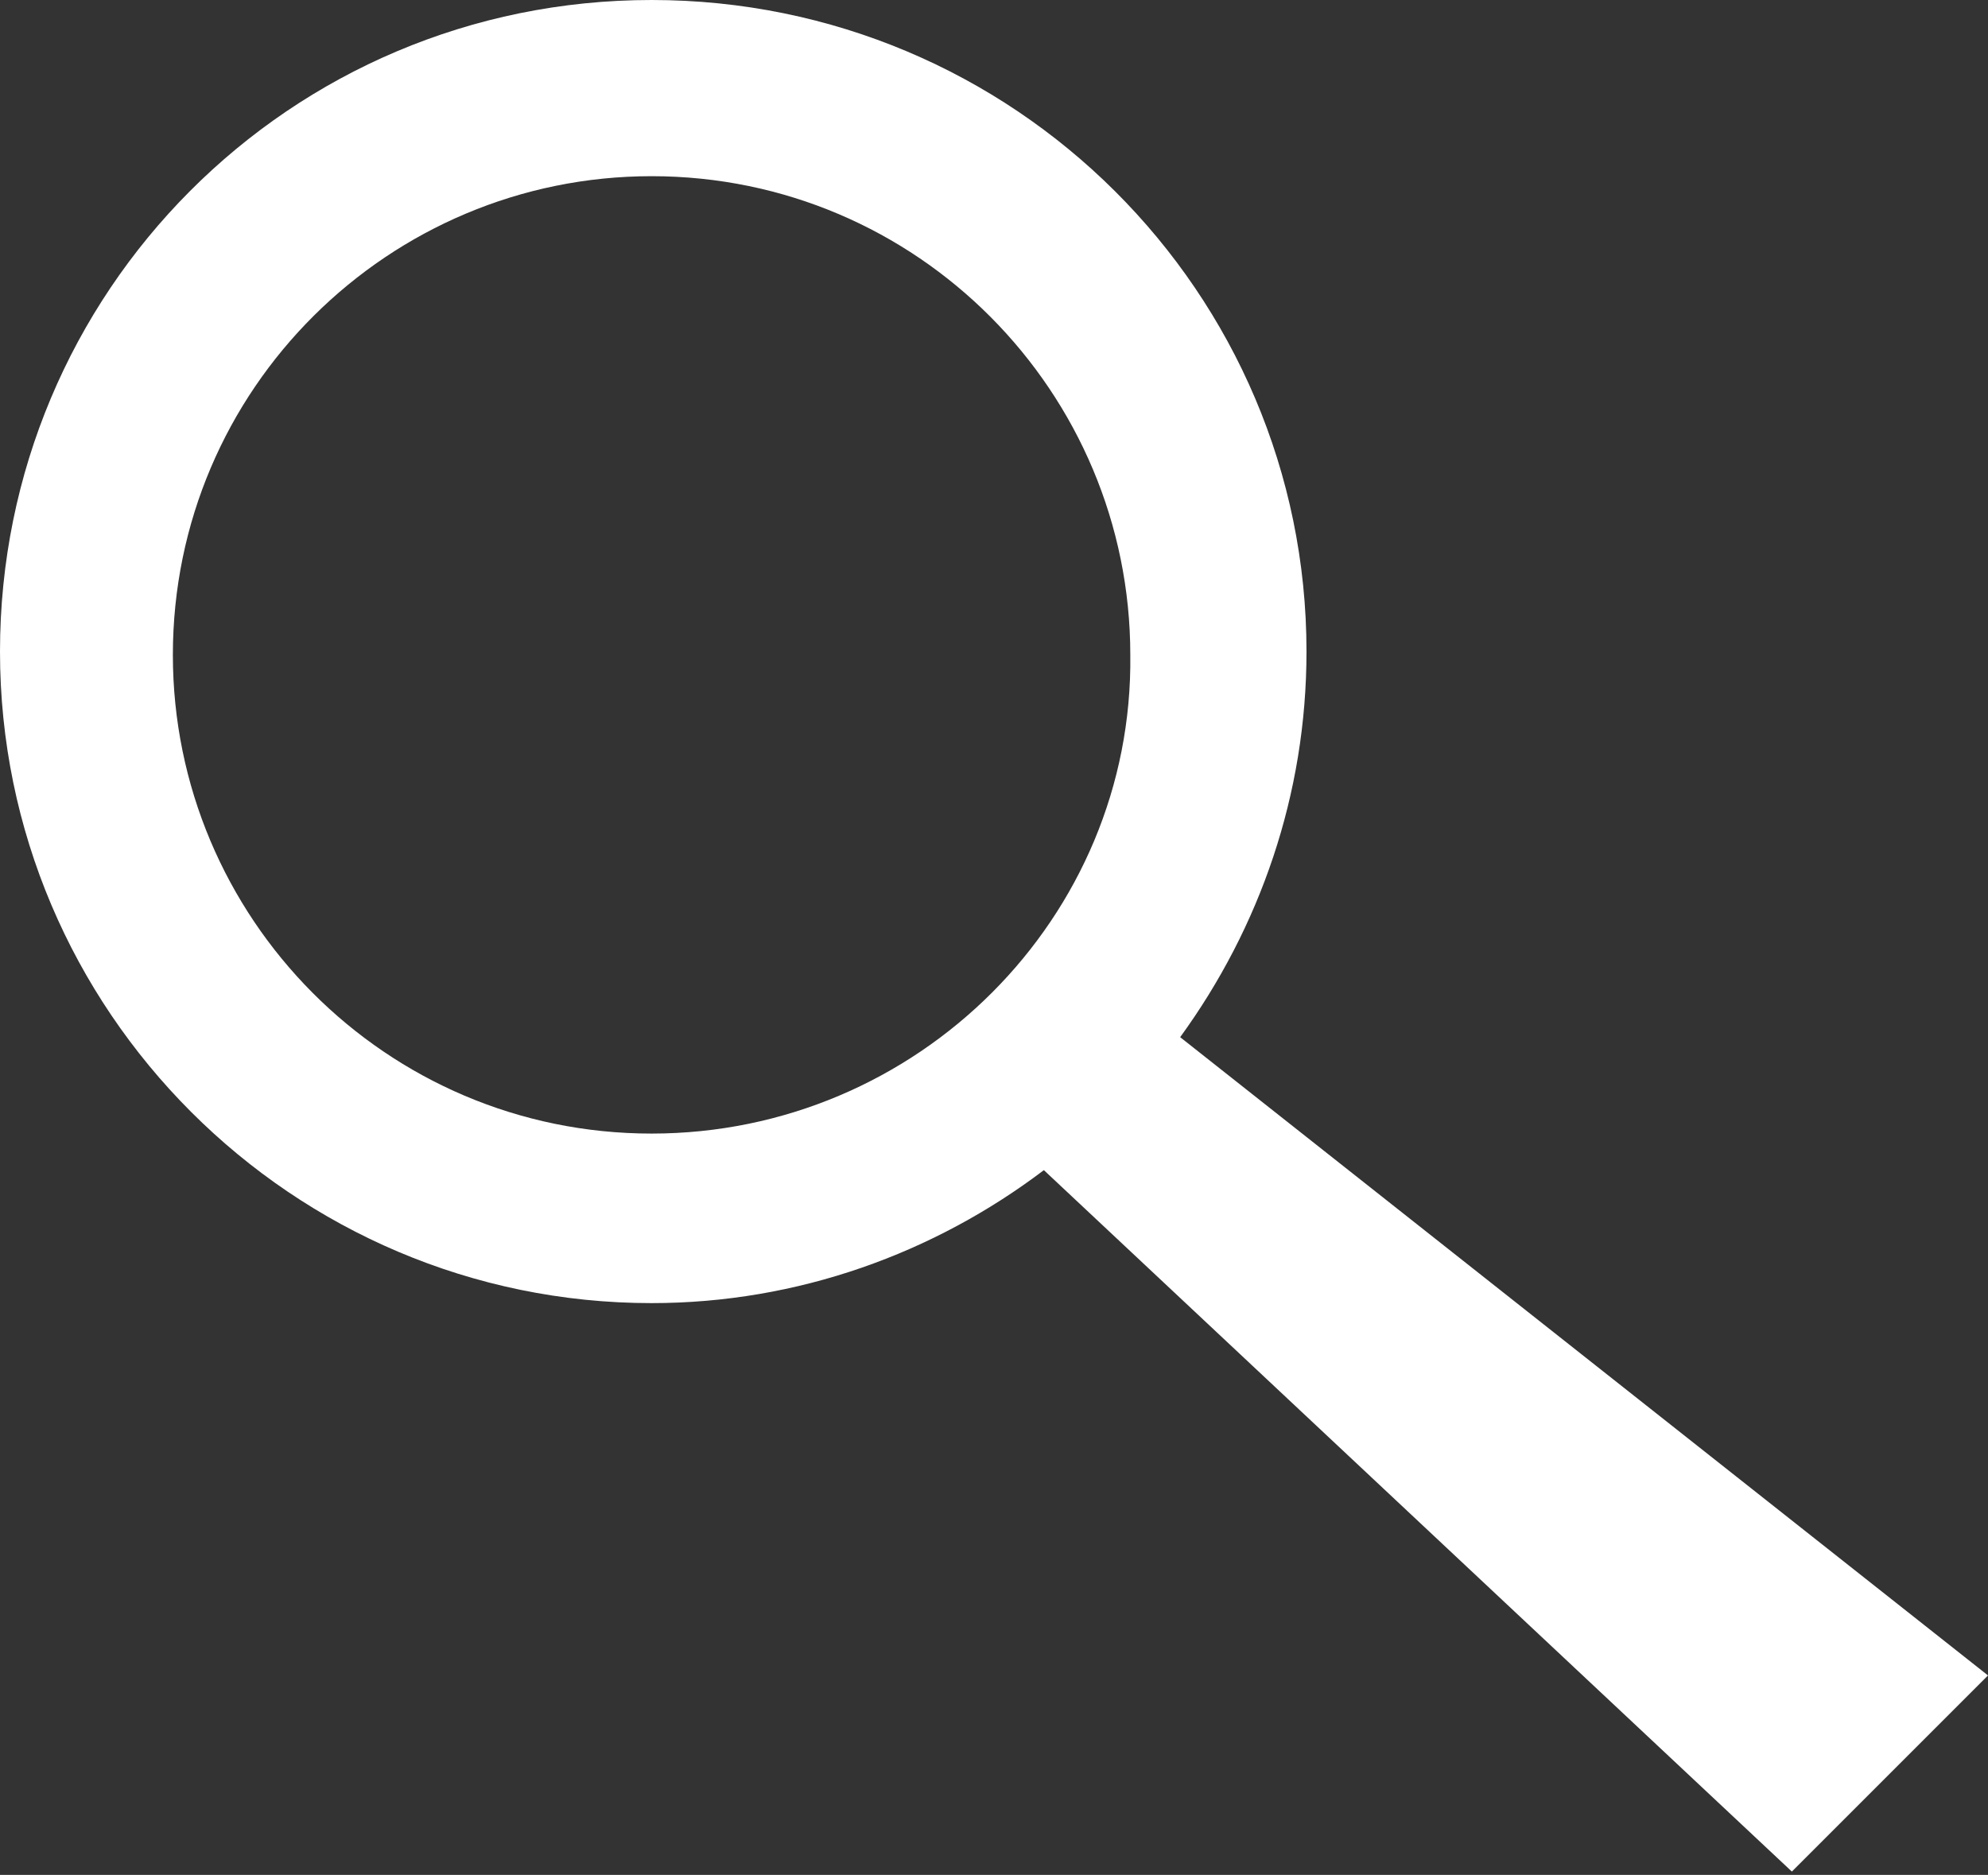
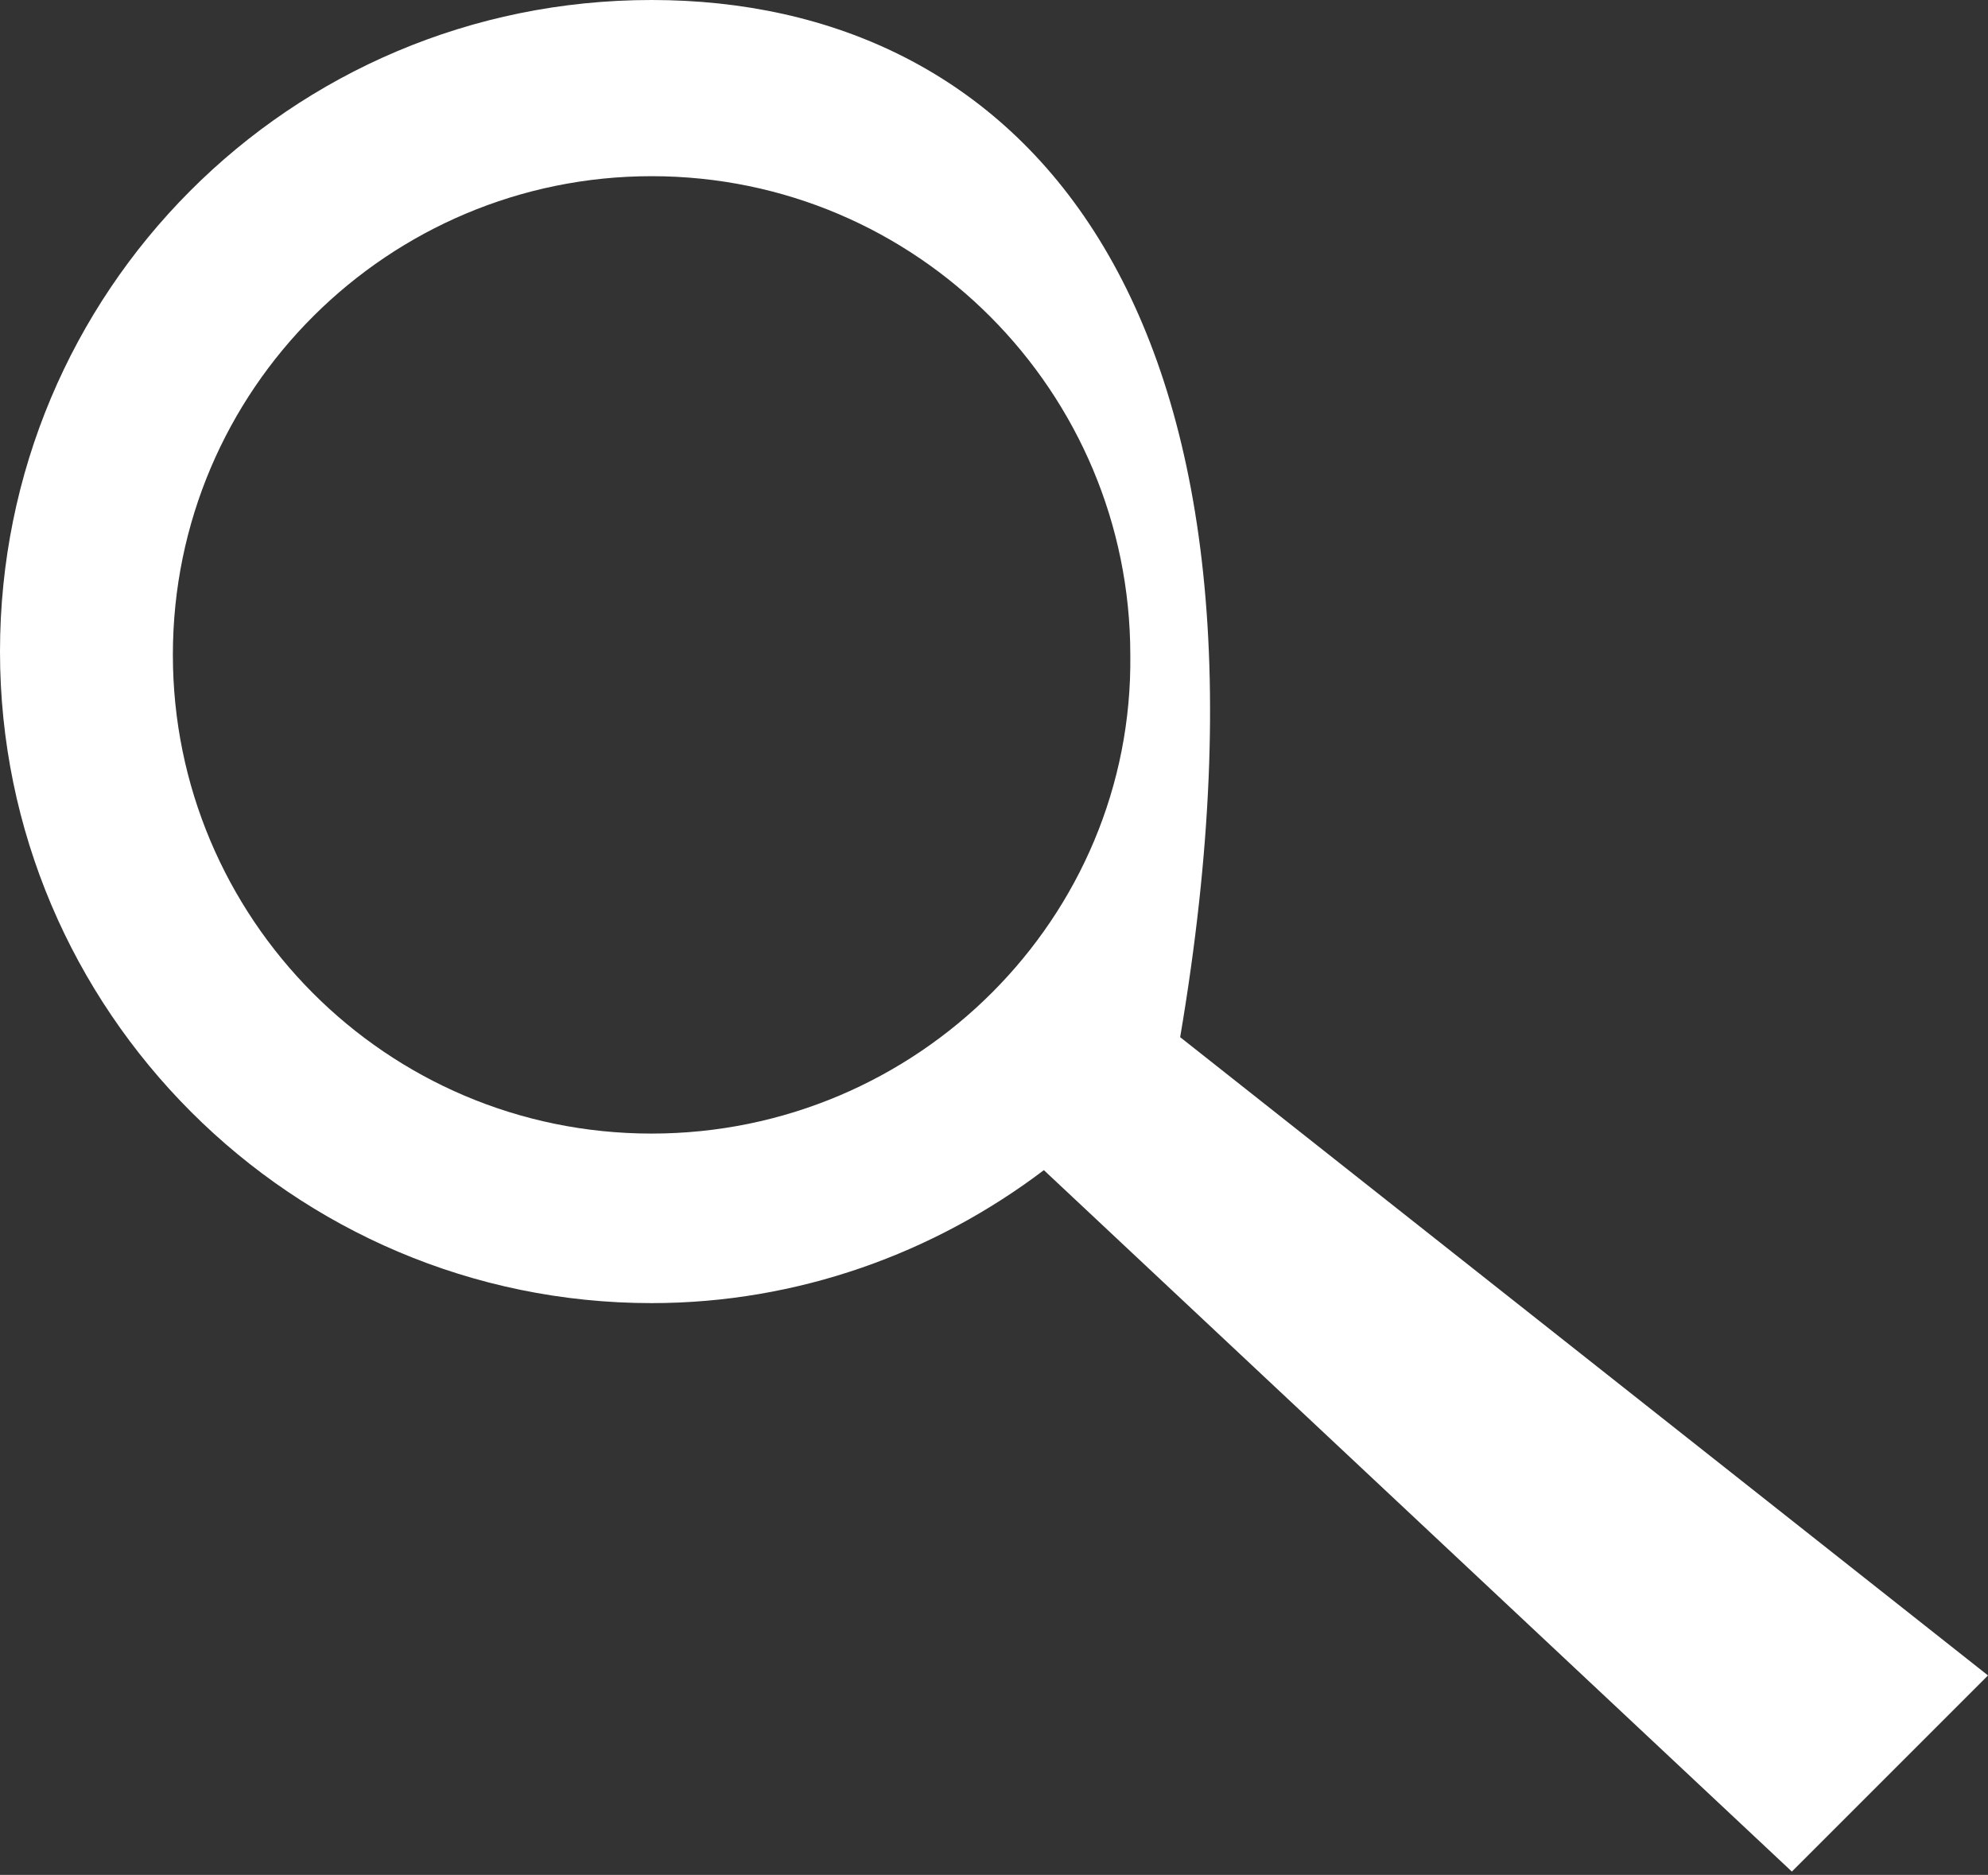
<svg xmlns="http://www.w3.org/2000/svg" version="1.1" id="Calque_1" x="0px" y="0px" viewBox="0 0 59.8 56.4" style="enable-background:new 0 0 59.8 56.4;" xml:space="preserve">
  <rect x="0" y="0" width="59.8" height="56.4" fill="#333333" stroke="none" />
  <style type="text/css">
	.st0{fill:#FFFFFF;}
</style>
-   <path class="st0" d="M59.8,50.4L35.5,31.2c2.4-3.3,3.8-7.3,3.8-11.6C39.3,8.8,30.5,0,19.6,0S0,8.8,0,19.6c0,10.8,8.8,19.6,19.6,19.6  c4.4,0,8.5-1.5,11.8-4l22.5,21.1L59.8,50.4z M19.6,34.1c-8,0-14.4-6.5-14.4-14.4c0-8,6.5-14.4,14.4-14.4c8,0,14.4,6.5,14.4,14.4  C34.1,27.6,27.6,34.1,19.6,34.1z" />
+   <path class="st0" d="M59.8,50.4L35.5,31.2C39.3,8.8,30.5,0,19.6,0S0,8.8,0,19.6c0,10.8,8.8,19.6,19.6,19.6  c4.4,0,8.5-1.5,11.8-4l22.5,21.1L59.8,50.4z M19.6,34.1c-8,0-14.4-6.5-14.4-14.4c0-8,6.5-14.4,14.4-14.4c8,0,14.4,6.5,14.4,14.4  C34.1,27.6,27.6,34.1,19.6,34.1z" />
</svg>